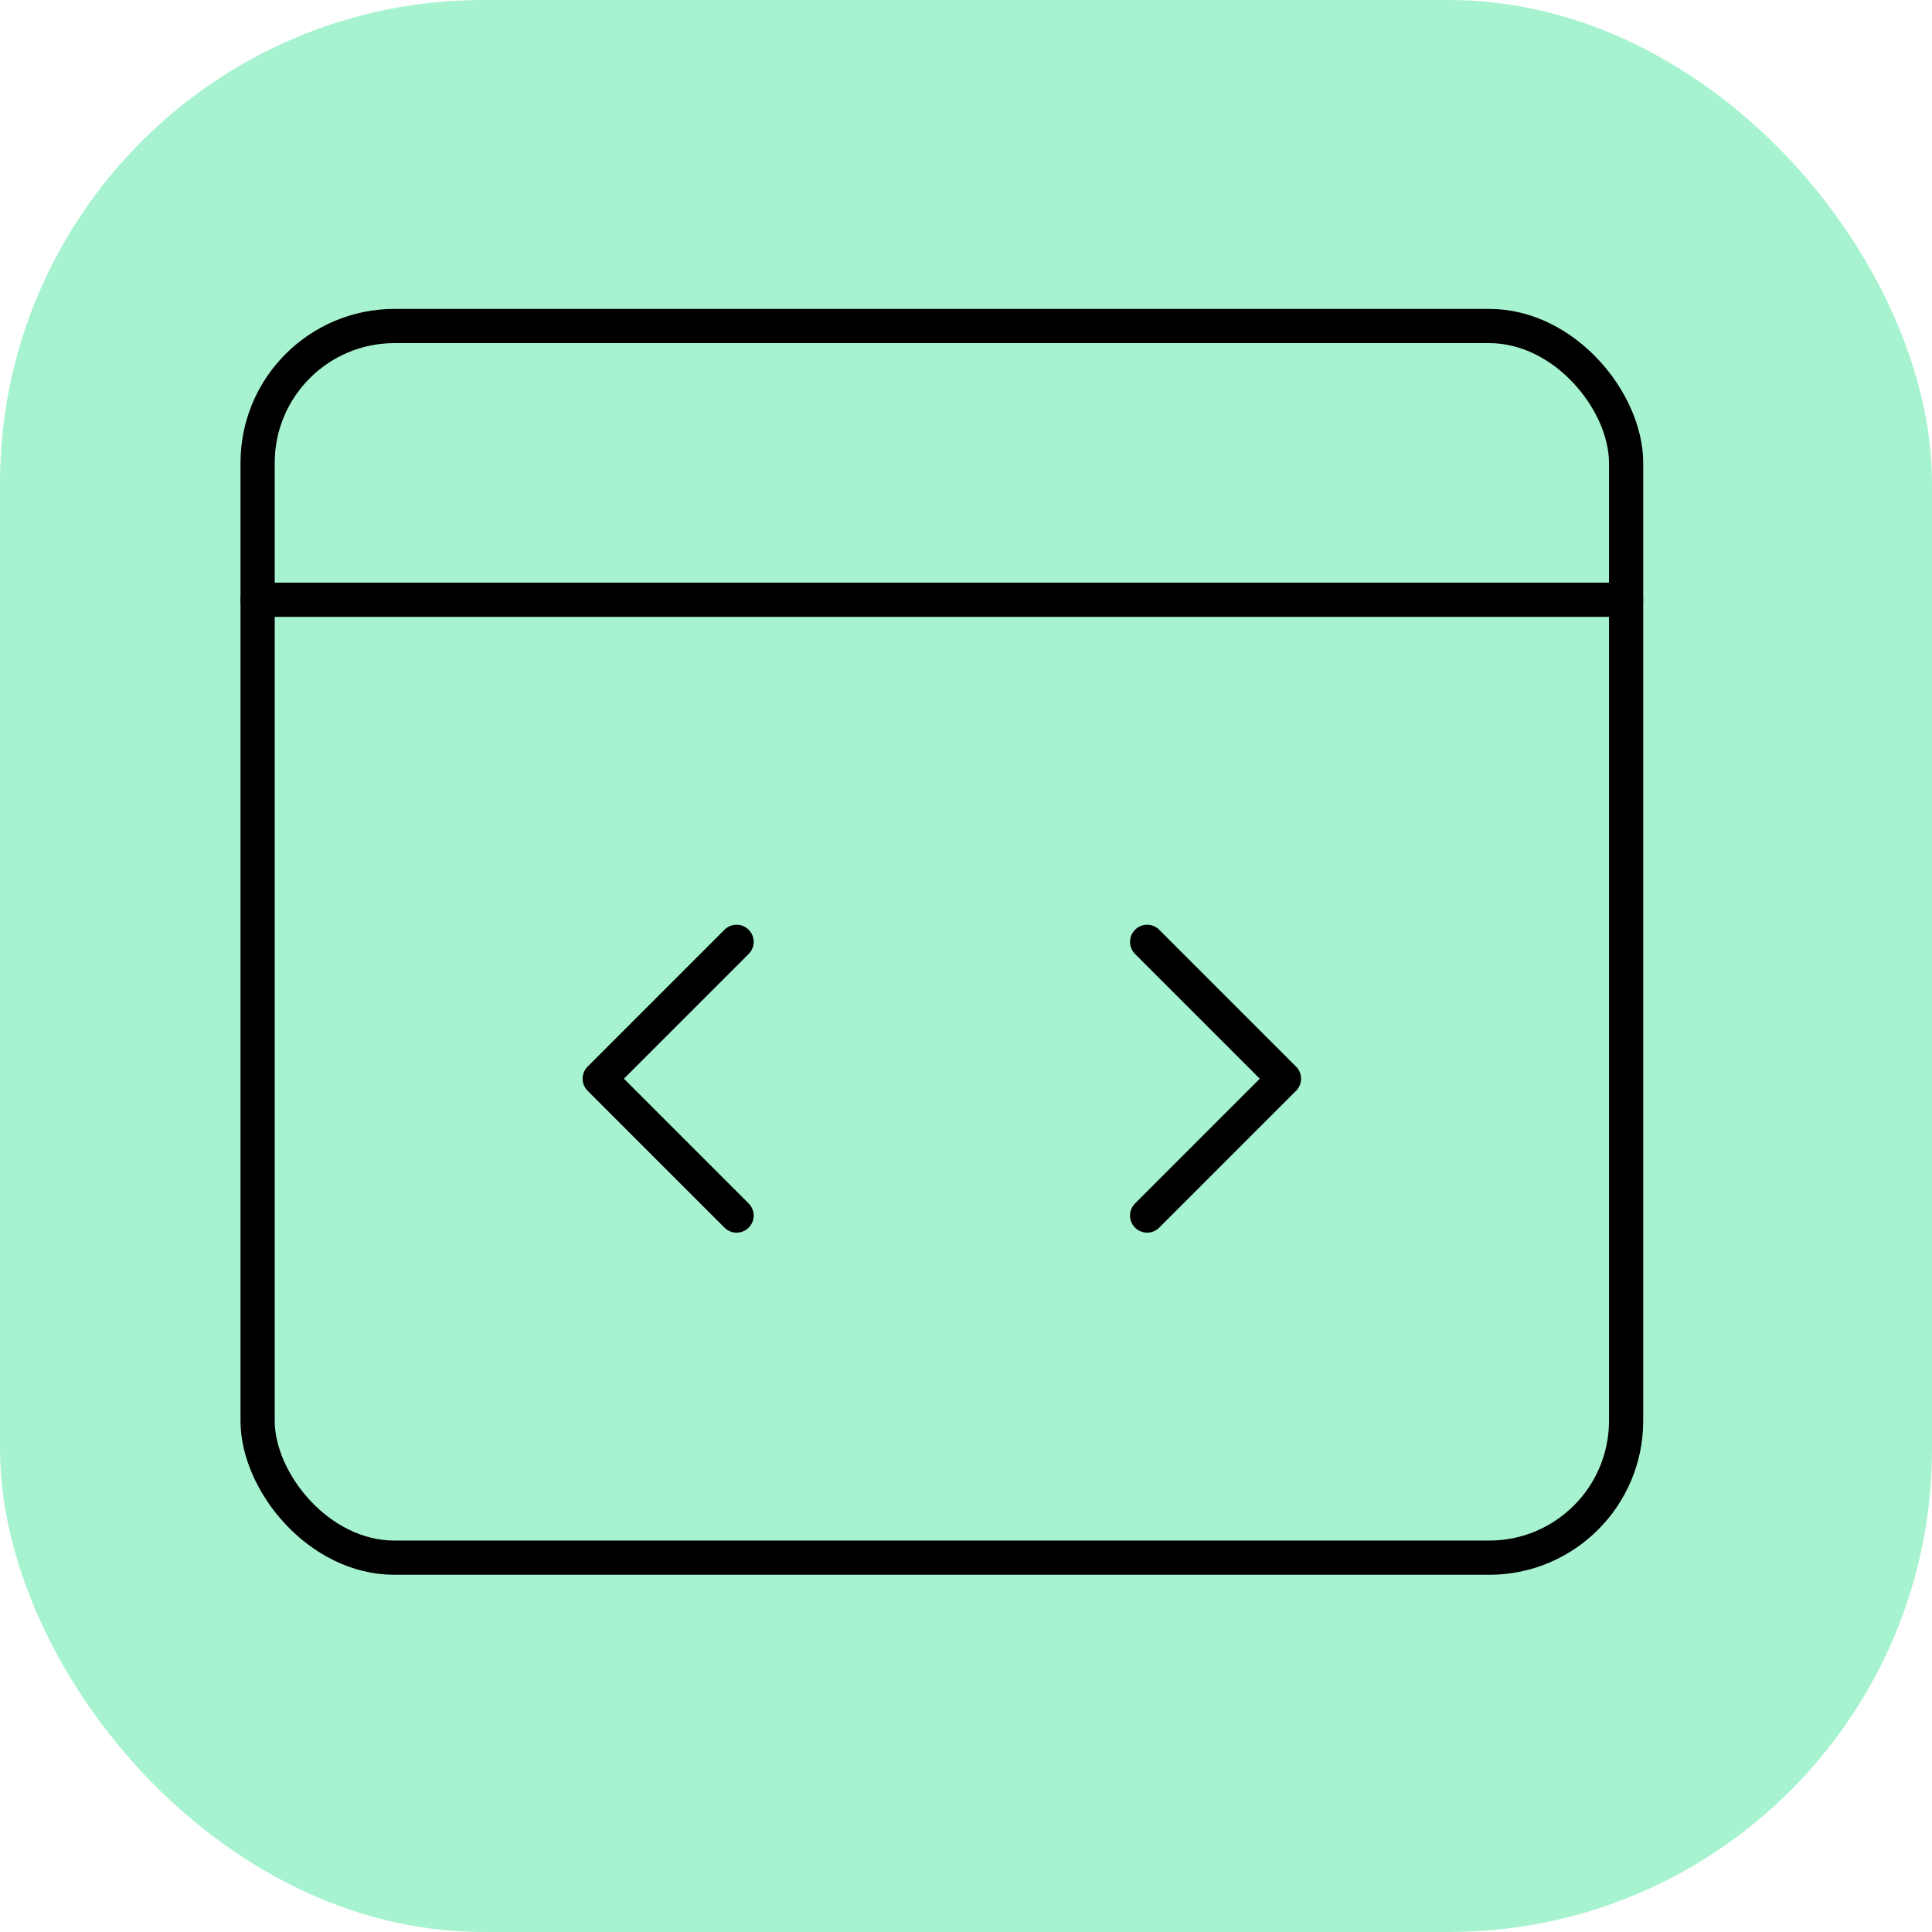
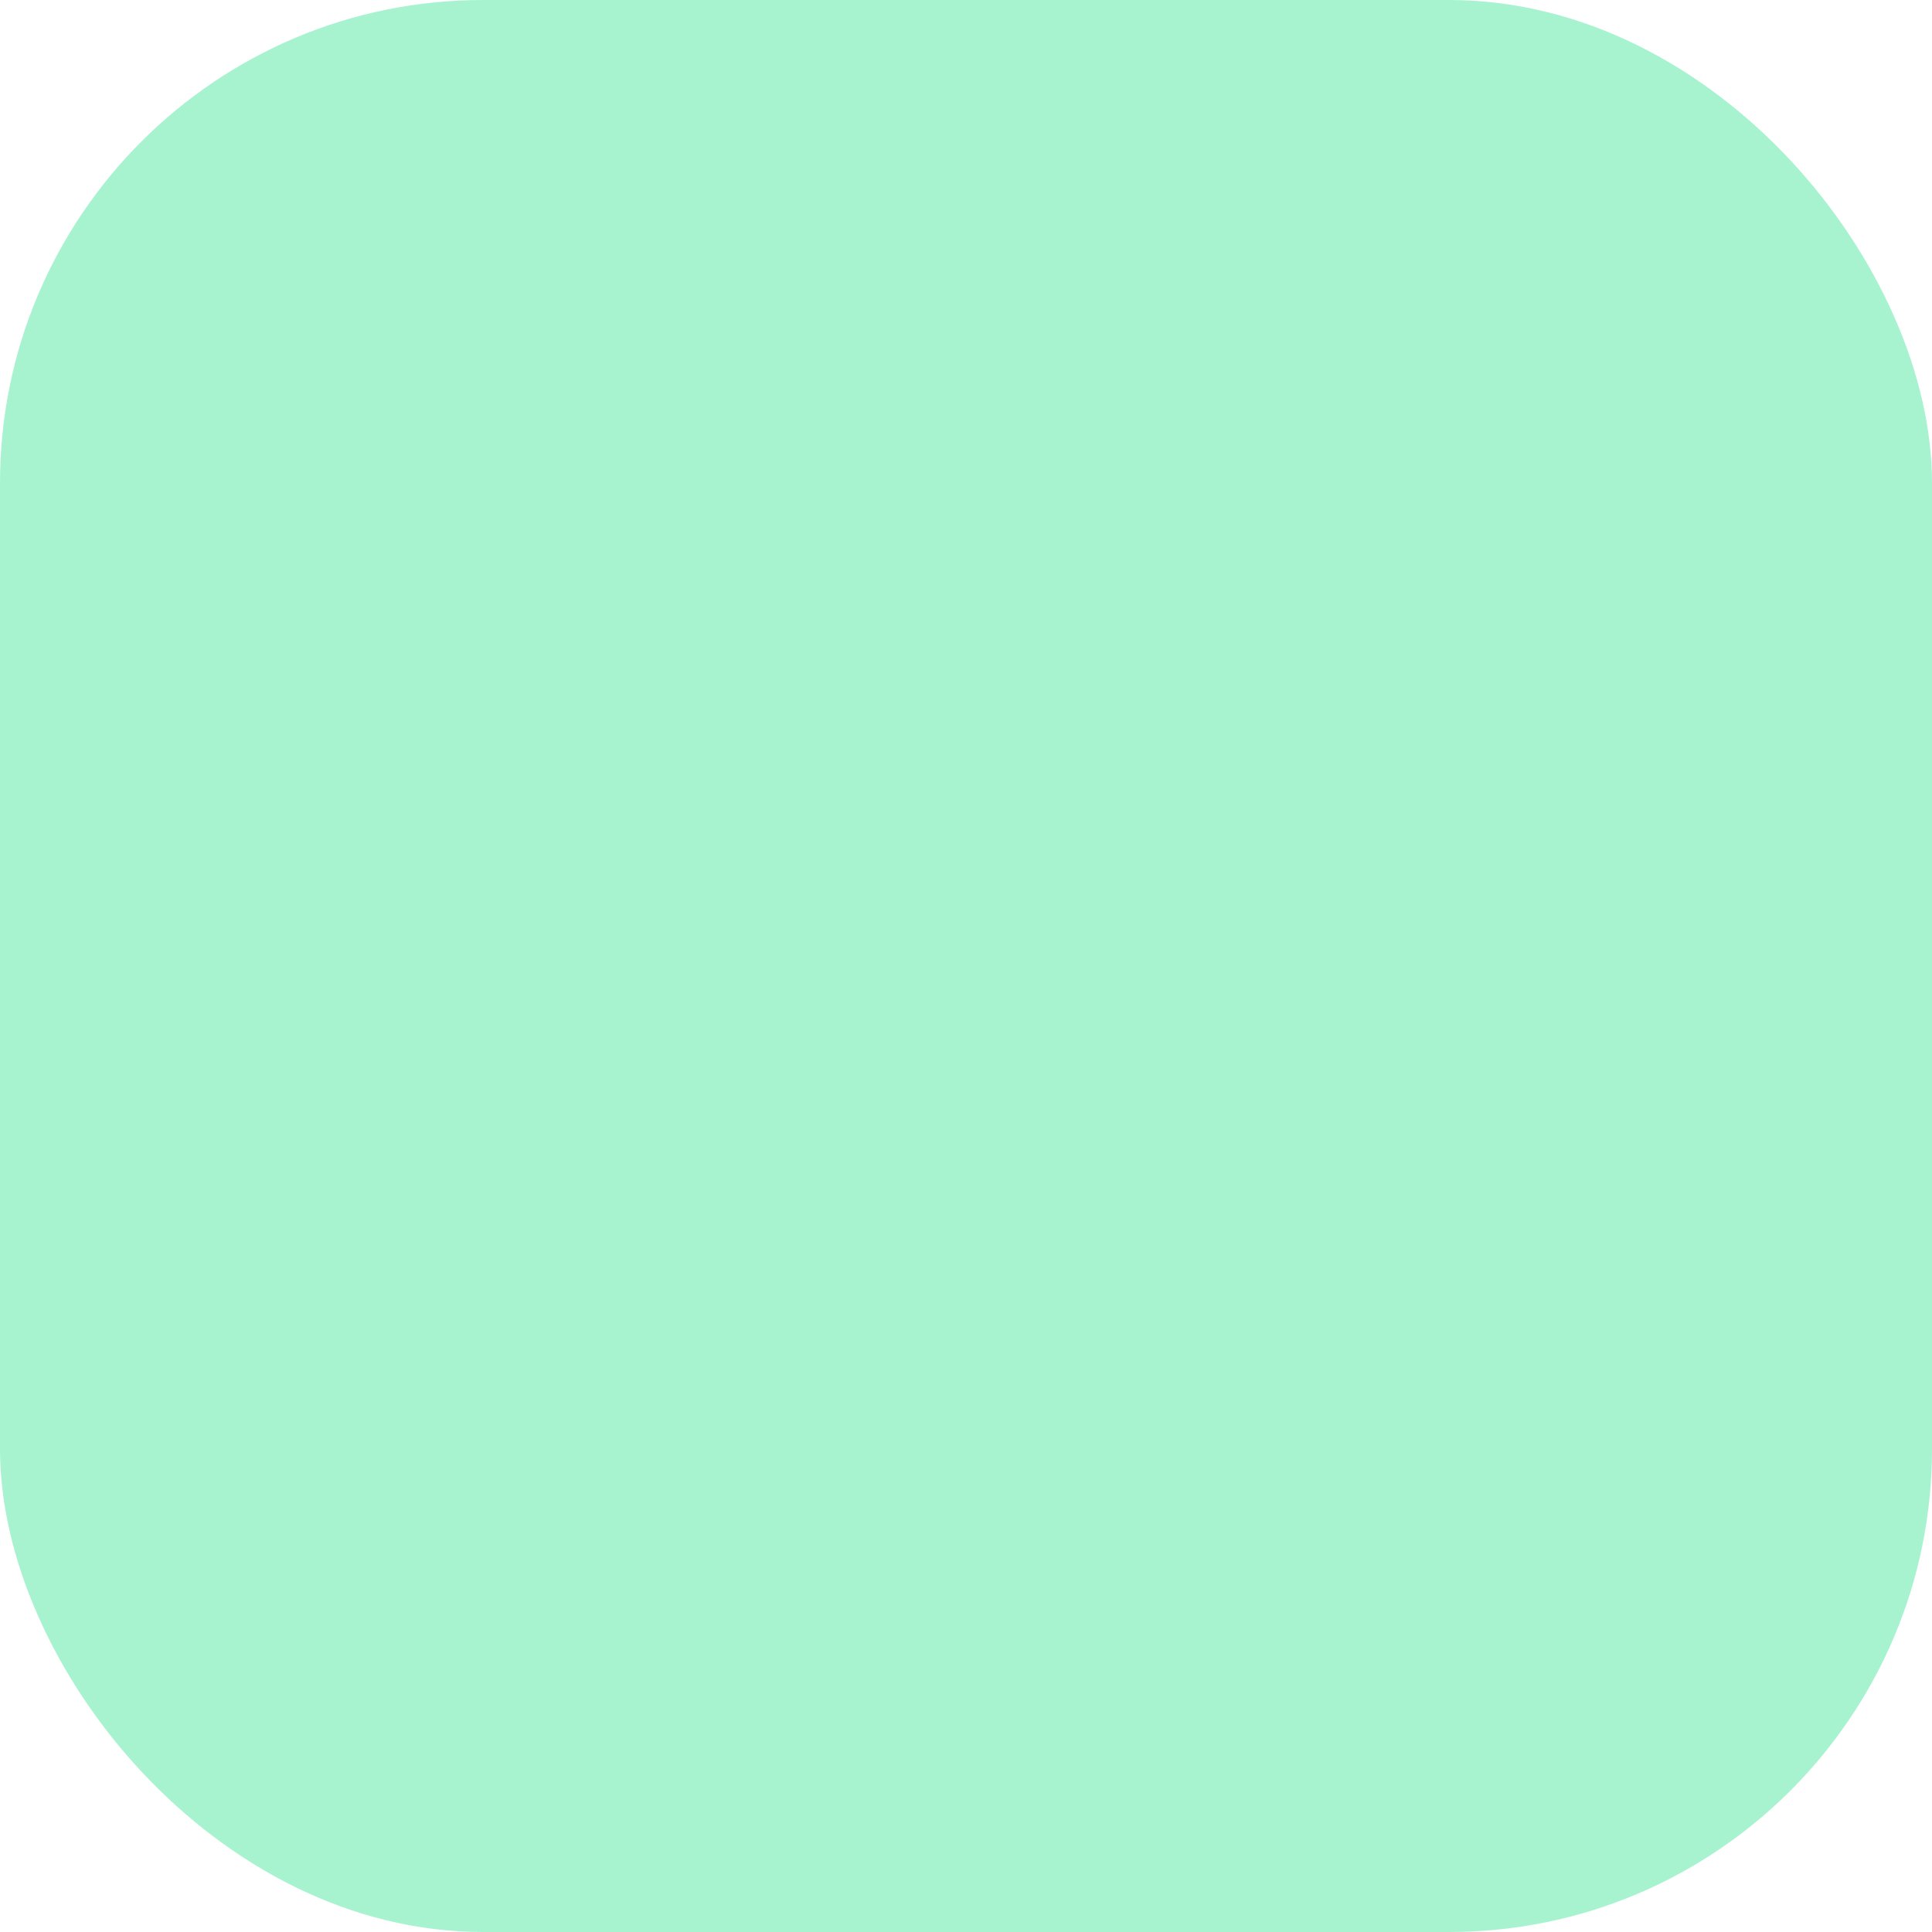
<svg xmlns="http://www.w3.org/2000/svg" width="120" height="120" viewBox="0 0 24 24">
  <rect width="24" height="24" rx="6" fill="#a7f3d0" />
  <g transform="translate(1.5, 1.5) scale(0.85)" fill="none" stroke="black" stroke-width="0.5" stroke-linecap="round" stroke-linejoin="round">
-     <rect x="2" y="3" width="20" height="18" rx="2" />
-     <path d="M2 7h20" />
-     <path d="M9 12l-2 2 2 2" />
-     <path d="M15 12l2 2-2 2" />
-   </g>
+     </g>
</svg>